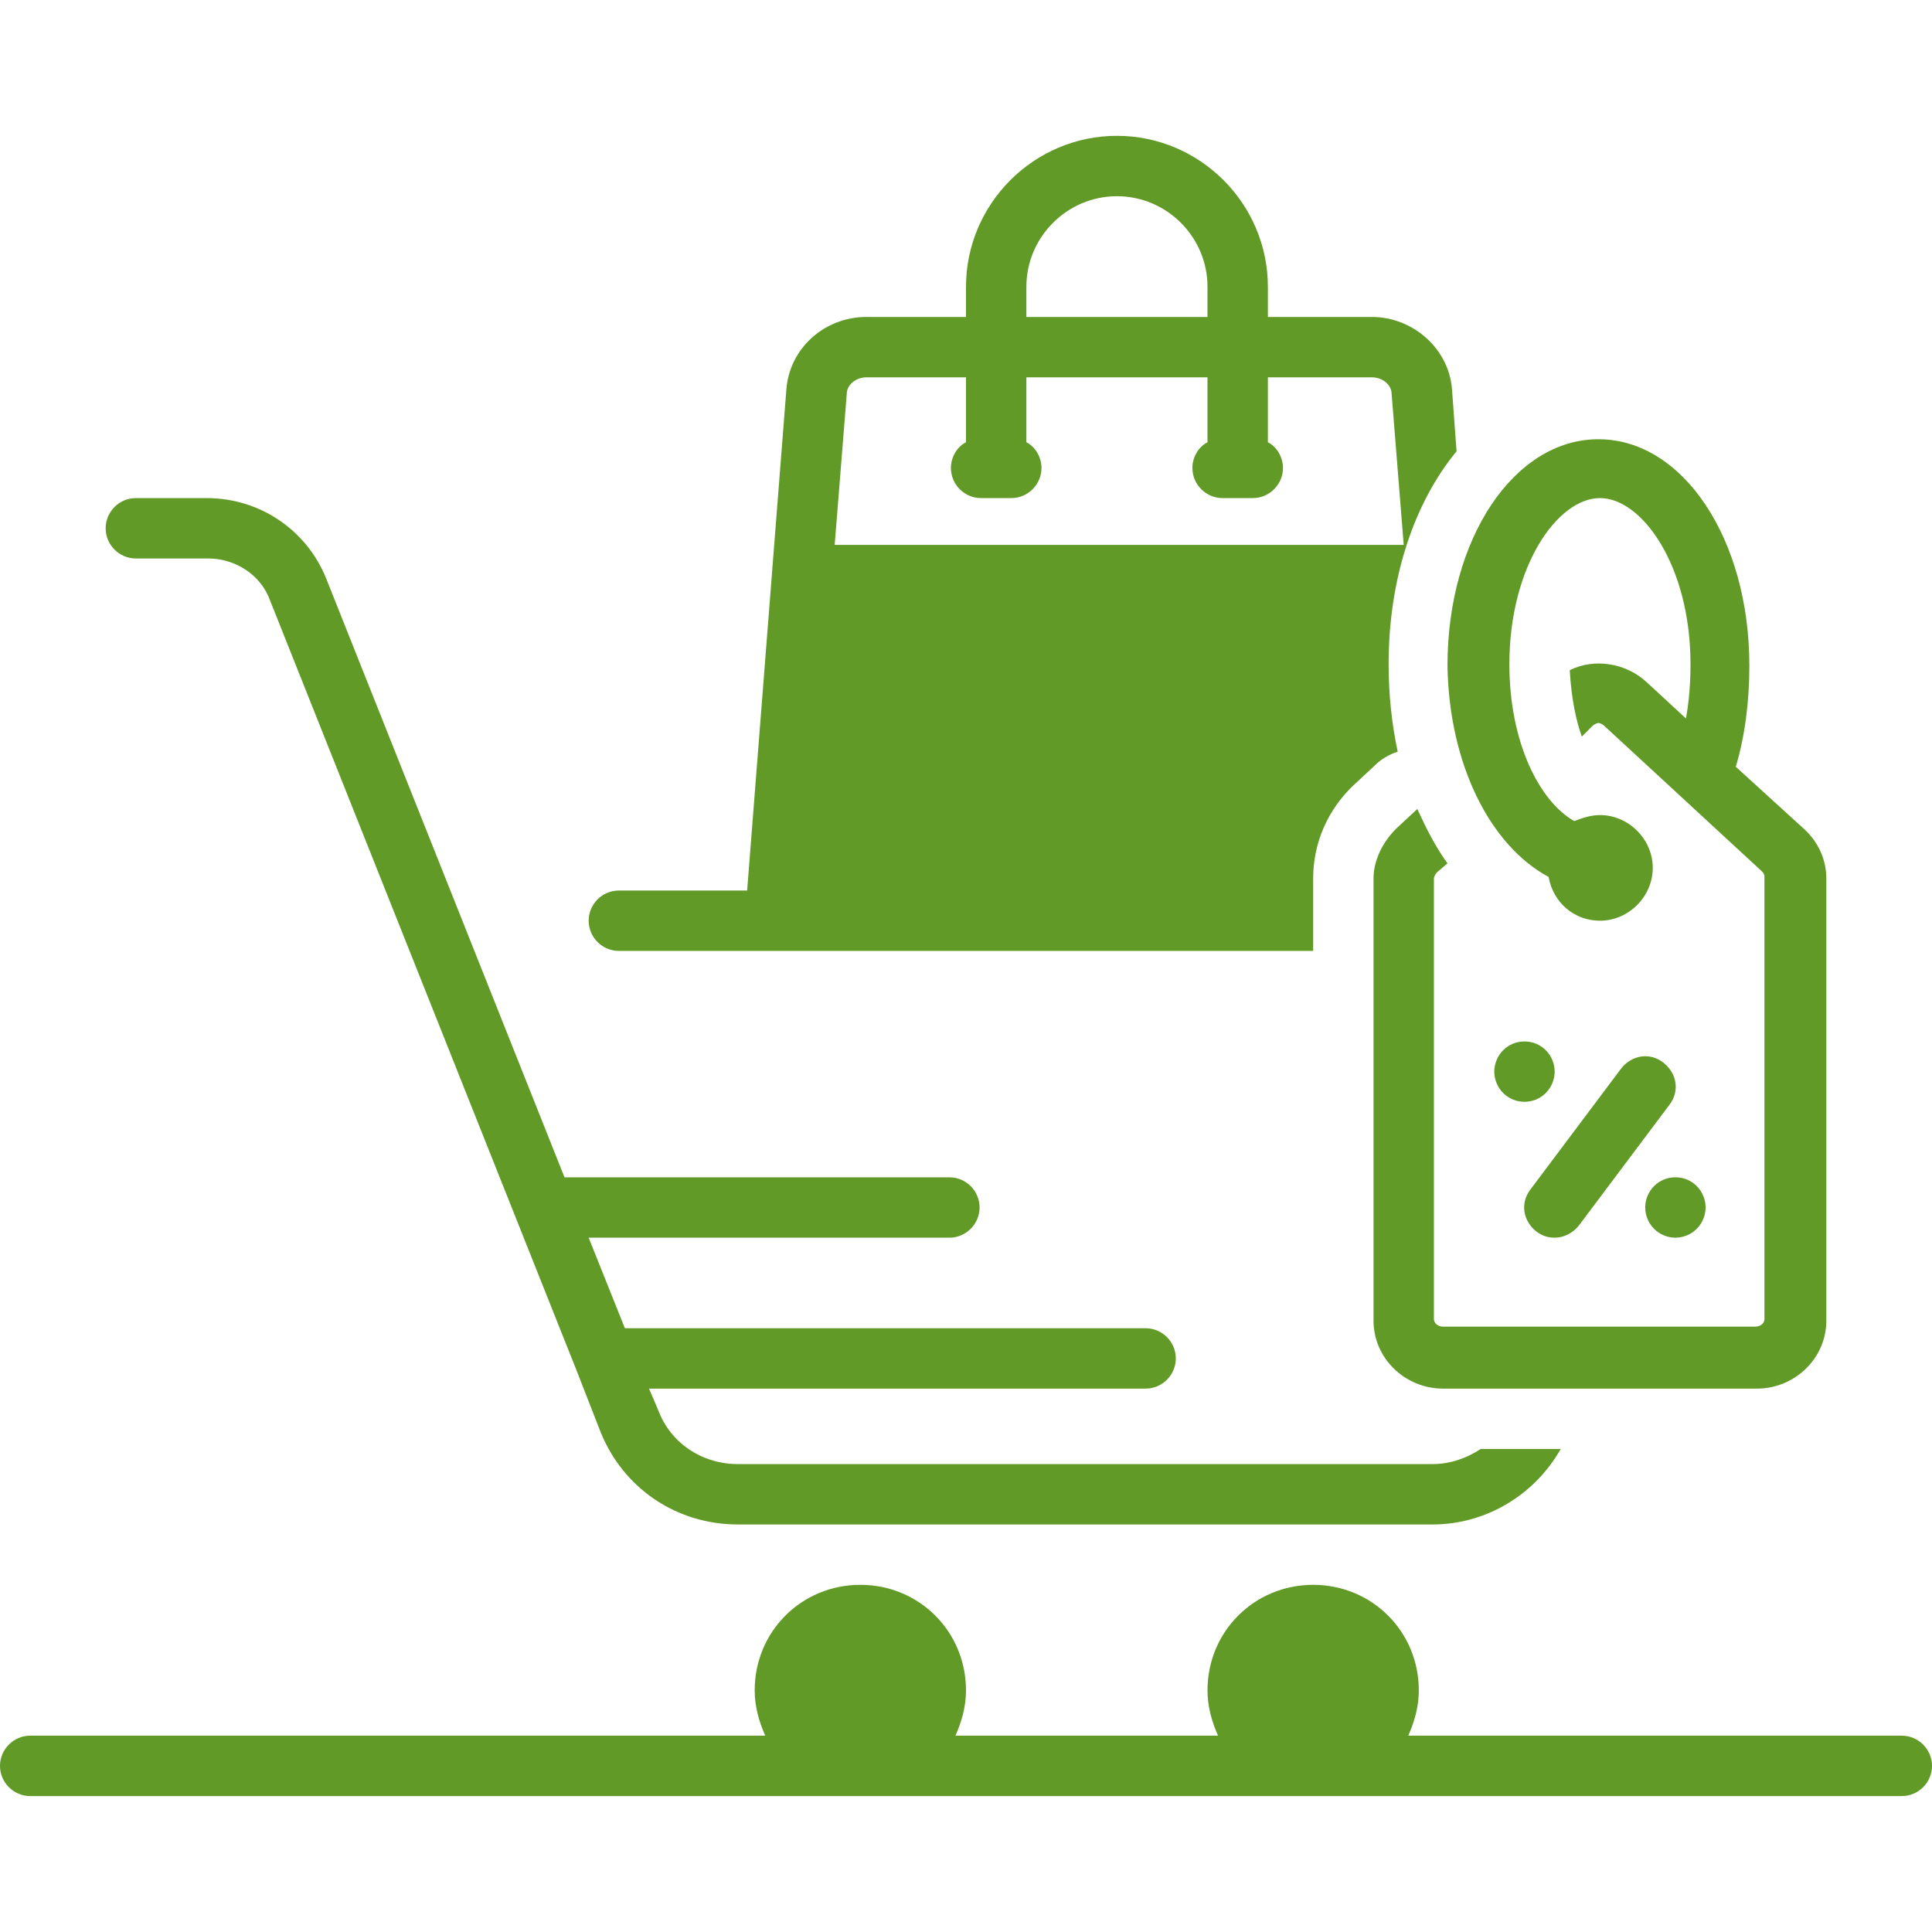
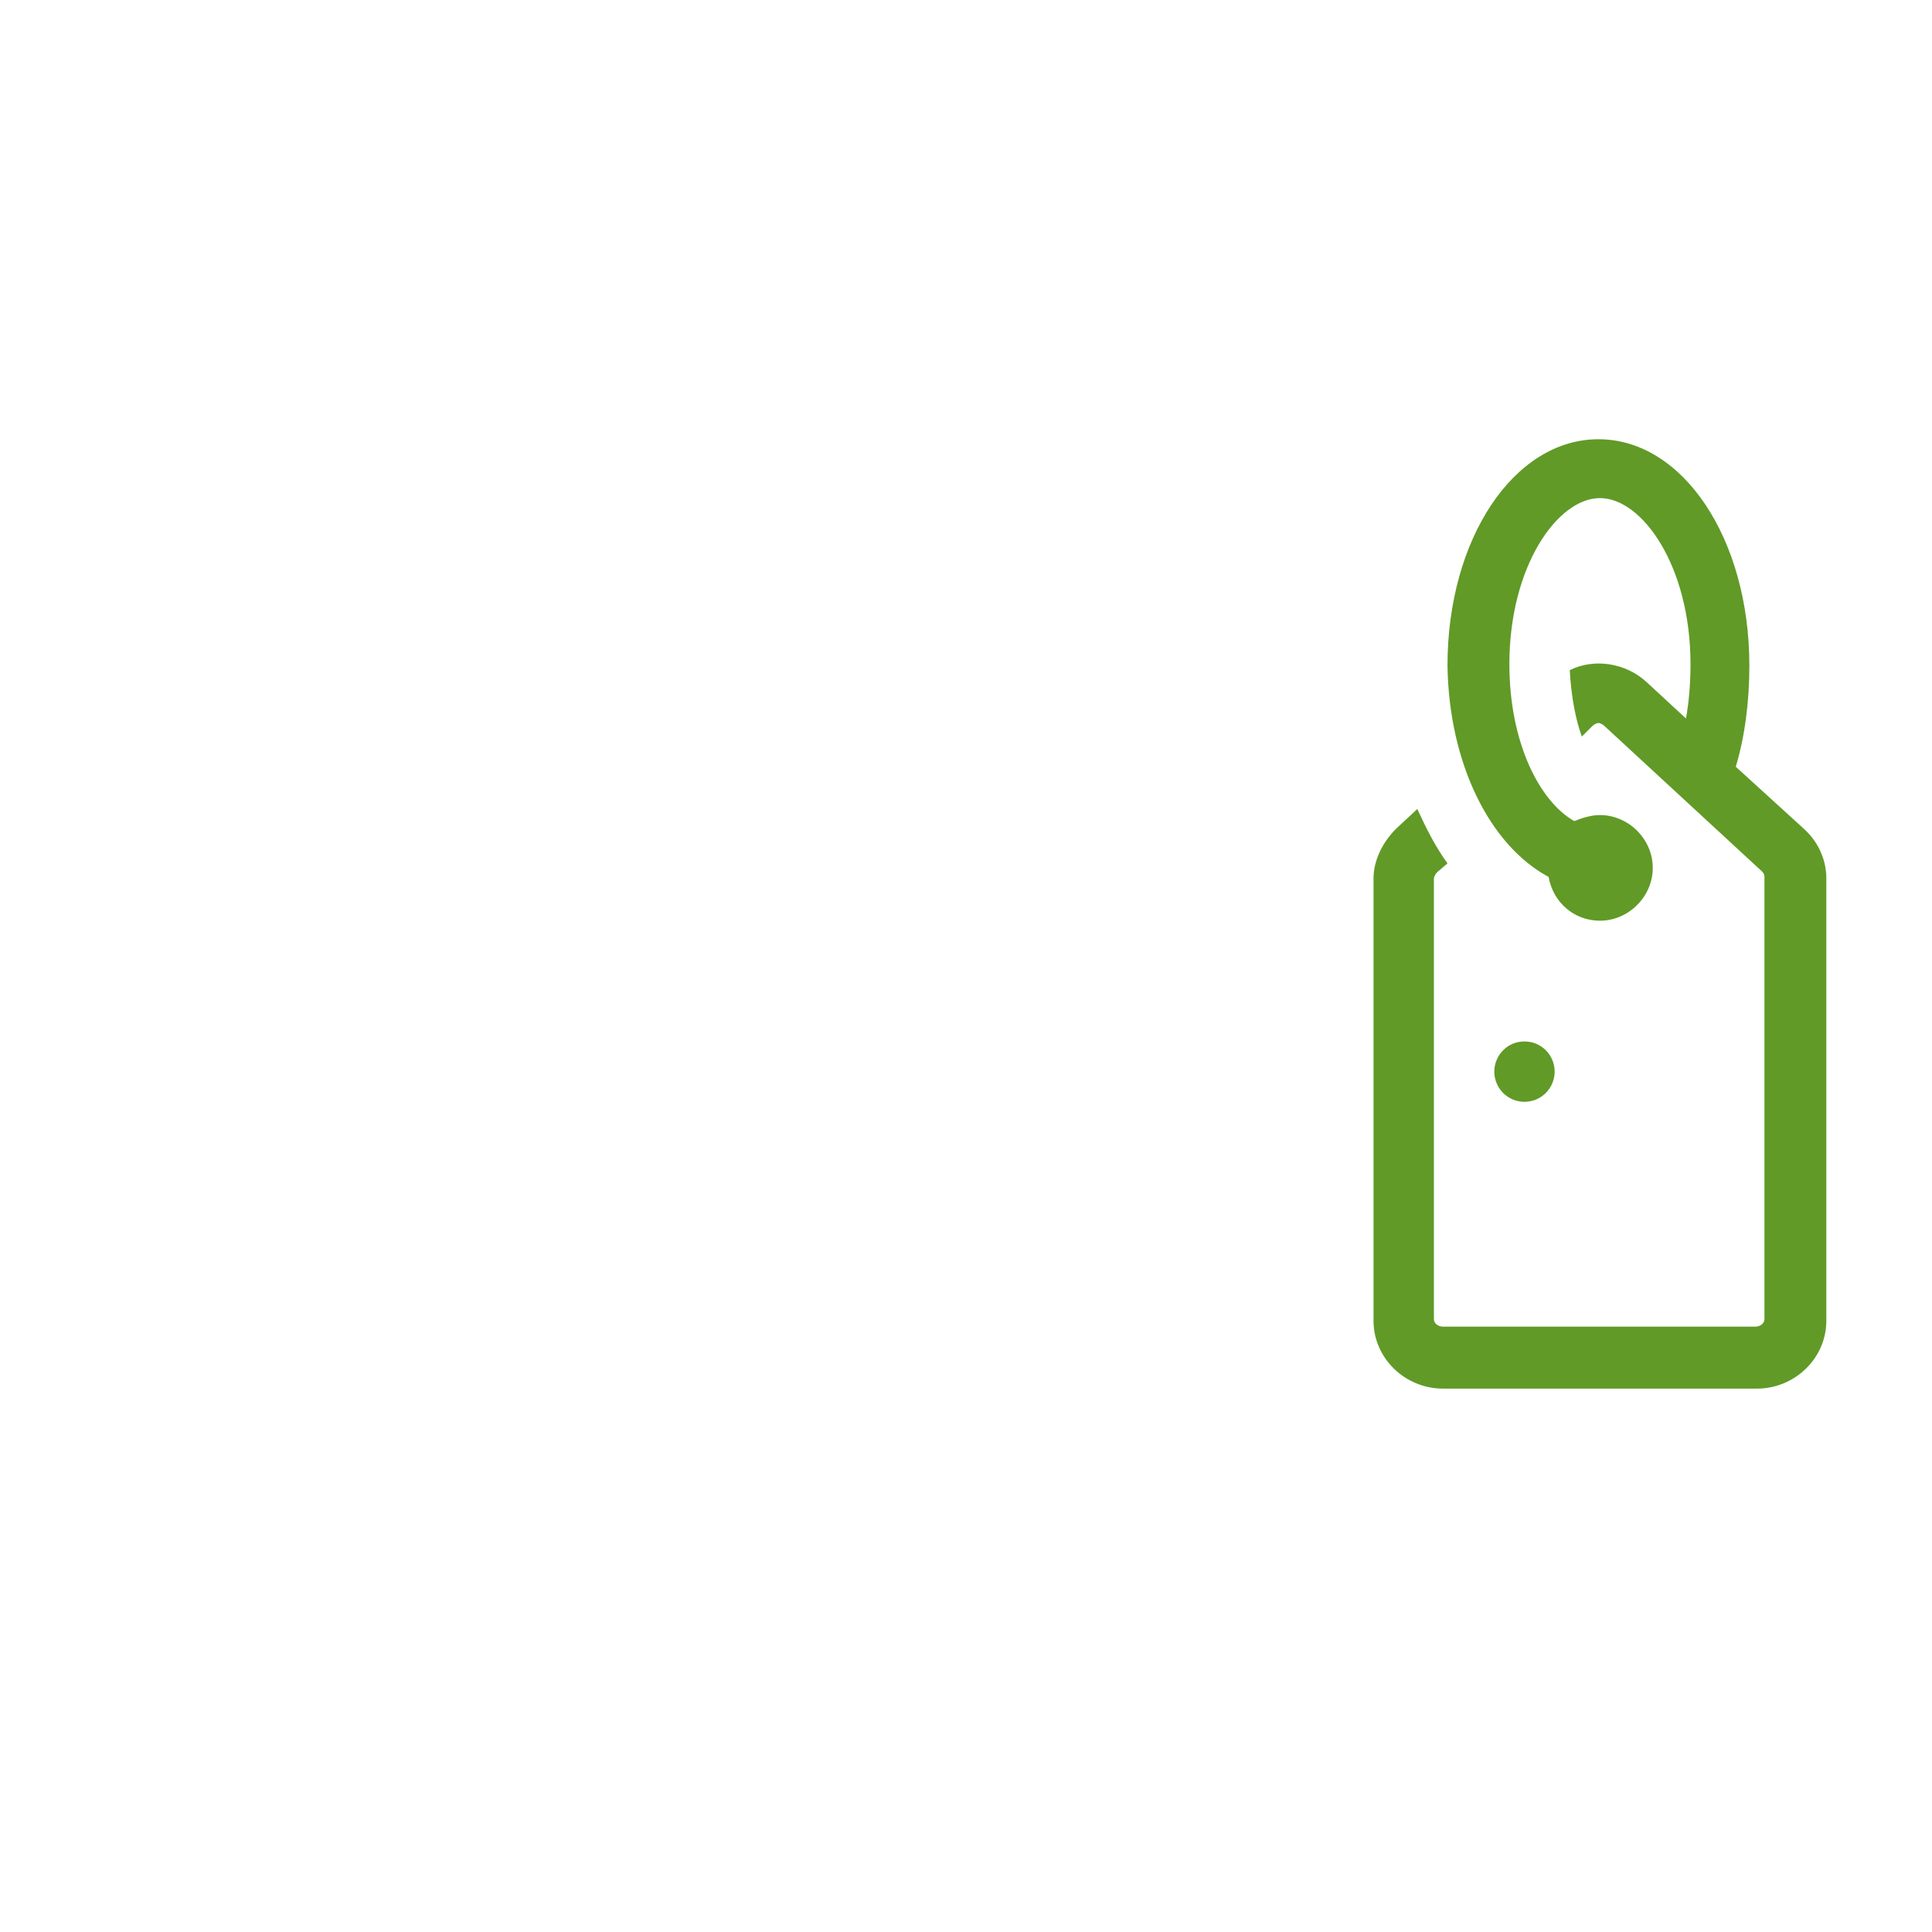
<svg xmlns="http://www.w3.org/2000/svg" width="100" viewBox="0 0 75 75" height="100" preserveAspectRatio="xMidYMid meet">
  <defs>
    <clipPath id="1e7469fb4e">
      <path d="M 0 61 L 75 61 L 75 69.766 L 0 69.766 Z M 0 61 " clip-rule="nonzero" />
    </clipPath>
    <clipPath id="562d1ec309">
-       <path d="M 22 5.266 L 57 5.266 L 57 37 L 22 37 Z M 22 5.266 " clip-rule="nonzero" />
-     </clipPath>
+       </clipPath>
  </defs>
  <path fill="#619a27" d="M 60.117 34.043 C 60.293 35.039 61.113 35.742 62.109 35.742 C 63.223 35.742 64.16 34.805 64.16 33.691 C 64.16 32.578 63.223 31.641 62.109 31.641 C 61.758 31.641 61.406 31.758 61.113 31.875 C 59.766 31.113 58.594 28.828 58.594 25.781 C 58.594 21.973 60.469 19.336 62.109 19.336 C 63.75 19.336 65.625 21.973 65.625 25.781 C 65.625 26.543 65.566 27.246 65.449 27.891 L 63.926 26.484 C 63.105 25.723 61.875 25.547 60.938 26.016 C 60.996 27.07 61.172 27.949 61.406 28.594 L 61.816 28.184 C 61.875 28.125 61.992 28.066 62.051 28.066 C 62.109 28.066 62.227 28.121 62.285 28.184 L 68.379 33.809 C 68.438 33.863 68.496 33.926 68.496 34.043 L 68.496 51.207 C 68.496 51.383 68.32 51.5 68.145 51.5 L 56.016 51.5 C 55.84 51.5 55.664 51.383 55.664 51.207 L 55.664 34.102 C 55.664 34.043 55.723 33.926 55.781 33.867 L 56.191 33.516 C 55.723 32.871 55.371 32.168 55.02 31.406 L 54.199 32.168 C 53.672 32.695 53.32 33.398 53.32 34.102 L 53.32 51.27 C 53.32 52.734 54.551 53.906 56.016 53.906 L 68.203 53.906 C 69.668 53.906 70.898 52.734 70.898 51.27 L 70.898 34.102 C 70.898 33.398 70.605 32.695 70.02 32.168 L 67.383 29.766 C 67.734 28.594 67.91 27.246 67.91 25.84 C 67.91 20.918 65.332 17.051 62.051 17.051 C 58.77 17.051 56.191 20.918 56.191 25.84 C 56.25 29.648 57.832 32.812 60.117 34.043 Z M 60.117 34.043 " fill-opacity="1" fill-rule="nonzero" />
-   <path fill="#619a27" d="M 64.57 41.25 C 64.043 40.84 63.34 40.957 62.93 41.484 L 59.414 46.172 C 59.004 46.699 59.121 47.402 59.648 47.812 C 59.883 47.988 60.117 48.047 60.352 48.047 C 60.703 48.047 61.055 47.871 61.289 47.578 L 64.805 42.891 C 65.215 42.363 65.098 41.66 64.57 41.25 Z M 64.57 41.25 " fill-opacity="1" fill-rule="nonzero" />
-   <path fill="#619a27" d="M 66.211 46.875 C 66.211 47.027 66.18 47.18 66.121 47.32 C 66.062 47.465 65.977 47.594 65.867 47.703 C 65.758 47.812 65.633 47.895 65.488 47.957 C 65.344 48.016 65.195 48.043 65.039 48.047 C 64.883 48.043 64.734 48.016 64.59 47.957 C 64.445 47.895 64.32 47.812 64.211 47.703 C 64.102 47.594 64.016 47.465 63.957 47.32 C 63.898 47.18 63.867 47.027 63.867 46.875 C 63.867 46.719 63.898 46.566 63.957 46.426 C 64.016 46.281 64.102 46.152 64.211 46.043 C 64.32 45.934 64.445 45.852 64.59 45.789 C 64.734 45.73 64.883 45.703 65.039 45.703 C 65.195 45.703 65.344 45.73 65.488 45.789 C 65.633 45.852 65.758 45.934 65.867 46.043 C 65.977 46.152 66.062 46.281 66.121 46.426 C 66.18 46.566 66.211 46.719 66.211 46.875 Z M 66.211 46.875 " fill-opacity="1" fill-rule="nonzero" />
  <path fill="#619a27" d="M 60.352 41.602 C 60.352 41.754 60.32 41.906 60.262 42.047 C 60.203 42.191 60.117 42.32 60.008 42.43 C 59.898 42.539 59.773 42.621 59.629 42.684 C 59.484 42.742 59.336 42.77 59.18 42.773 C 59.023 42.77 58.875 42.742 58.73 42.684 C 58.586 42.621 58.461 42.539 58.352 42.43 C 58.242 42.32 58.156 42.191 58.098 42.047 C 58.039 41.906 58.008 41.754 58.008 41.602 C 58.008 41.445 58.039 41.293 58.098 41.152 C 58.156 41.008 58.242 40.879 58.352 40.77 C 58.461 40.66 58.586 40.578 58.73 40.516 C 58.875 40.457 59.023 40.43 59.18 40.43 C 59.336 40.43 59.484 40.457 59.629 40.516 C 59.773 40.578 59.898 40.66 60.008 40.77 C 60.117 40.879 60.203 41.008 60.262 41.152 C 60.32 41.293 60.352 41.445 60.352 41.602 Z M 60.352 41.602 " fill-opacity="1" fill-rule="nonzero" />
  <g clip-path="url(#1e7469fb4e)">
-     <path fill="#619a27" d="M 73.828 67.379 L 54.668 67.379 C 54.902 66.852 55.078 66.266 55.078 65.621 C 55.078 63.336 53.262 61.523 50.977 61.523 C 48.691 61.523 46.875 63.336 46.875 65.621 C 46.875 66.266 47.051 66.852 47.285 67.379 L 37.09 67.379 C 37.324 66.852 37.5 66.266 37.5 65.621 C 37.5 63.336 35.684 61.523 33.398 61.523 C 31.113 61.523 29.297 63.336 29.297 65.621 C 29.297 66.266 29.473 66.852 29.707 67.379 L 1.172 67.379 C 0.527 67.379 0 67.91 0 68.551 C 0 69.195 0.527 69.723 1.172 69.723 L 73.828 69.723 C 74.473 69.723 75 69.195 75 68.551 C 75 67.91 74.473 67.379 73.828 67.379 Z M 73.828 67.379 " fill-opacity="1" fill-rule="nonzero" />
-   </g>
-   <path fill="#619a27" d="M 5.273 21.68 L 8.086 21.68 C 9.141 21.68 10.137 22.324 10.488 23.32 L 22.383 53.203 L 23.32 55.605 C 24.199 57.77 26.25 59.18 28.652 59.18 L 55.605 59.18 C 57.715 59.18 59.59 58.008 60.586 56.25 L 57.48 56.25 C 56.953 56.598 56.309 56.836 55.605 56.836 L 28.652 56.836 C 27.246 56.836 26.016 56.012 25.547 54.727 L 25.195 53.906 L 44.473 53.906 C 45.117 53.906 45.645 53.375 45.645 52.734 C 45.645 52.09 45.117 51.562 44.473 51.562 L 24.258 51.562 L 22.852 48.047 L 36.855 48.047 C 37.5 48.047 38.027 47.516 38.027 46.875 C 38.027 46.23 37.5 45.703 36.855 45.703 L 21.914 45.703 L 12.656 22.441 C 11.895 20.566 10.078 19.336 8.027 19.336 L 5.273 19.336 C 4.629 19.336 4.102 19.863 4.102 20.508 C 4.102 21.152 4.629 21.68 5.273 21.68 Z M 5.273 21.68 " fill-opacity="1" fill-rule="nonzero" />
+     </g>
  <g clip-path="url(#562d1ec309)">
    <path fill="#619a27" d="M 24.023 36.914 L 50.977 36.914 L 50.977 34.102 C 50.977 32.695 51.562 31.406 52.559 30.469 L 53.379 29.707 C 53.613 29.473 53.906 29.297 54.258 29.18 C 54.023 28.066 53.906 26.953 53.906 25.781 C 53.906 22.441 54.902 19.512 56.543 17.52 L 56.367 15.117 C 56.25 13.535 54.844 12.305 53.262 12.305 L 49.219 12.305 L 49.219 11.133 C 49.219 7.91 46.582 5.273 43.359 5.273 C 40.137 5.273 37.5 7.91 37.5 11.133 L 37.5 12.305 L 33.633 12.305 C 31.992 12.305 30.645 13.535 30.527 15.117 L 29.004 34.57 L 24.023 34.57 C 23.379 34.57 22.852 35.098 22.852 35.742 C 22.852 36.387 23.379 36.914 24.023 36.914 Z M 39.844 11.133 C 39.844 9.199 41.426 7.617 43.359 7.617 C 45.293 7.617 46.875 9.199 46.875 11.133 L 46.875 12.305 L 39.844 12.305 Z M 32.871 15.293 C 32.871 14.941 33.223 14.648 33.633 14.648 L 37.5 14.648 L 37.5 17.168 C 37.148 17.344 36.914 17.754 36.914 18.164 C 36.914 18.809 37.441 19.336 38.086 19.336 L 39.258 19.336 C 39.902 19.336 40.43 18.809 40.43 18.164 C 40.43 17.754 40.195 17.344 39.844 17.168 L 39.844 14.648 L 46.875 14.648 L 46.875 17.168 C 46.523 17.344 46.289 17.754 46.289 18.164 C 46.289 18.809 46.816 19.336 47.461 19.336 L 48.633 19.336 C 49.277 19.336 49.805 18.809 49.805 18.164 C 49.805 17.754 49.57 17.344 49.219 17.168 L 49.219 14.648 L 53.262 14.648 C 53.672 14.648 54.023 14.941 54.023 15.293 L 54.492 21.152 L 32.402 21.152 Z M 32.871 15.293 " fill-opacity="1" fill-rule="nonzero" />
  </g>
</svg>